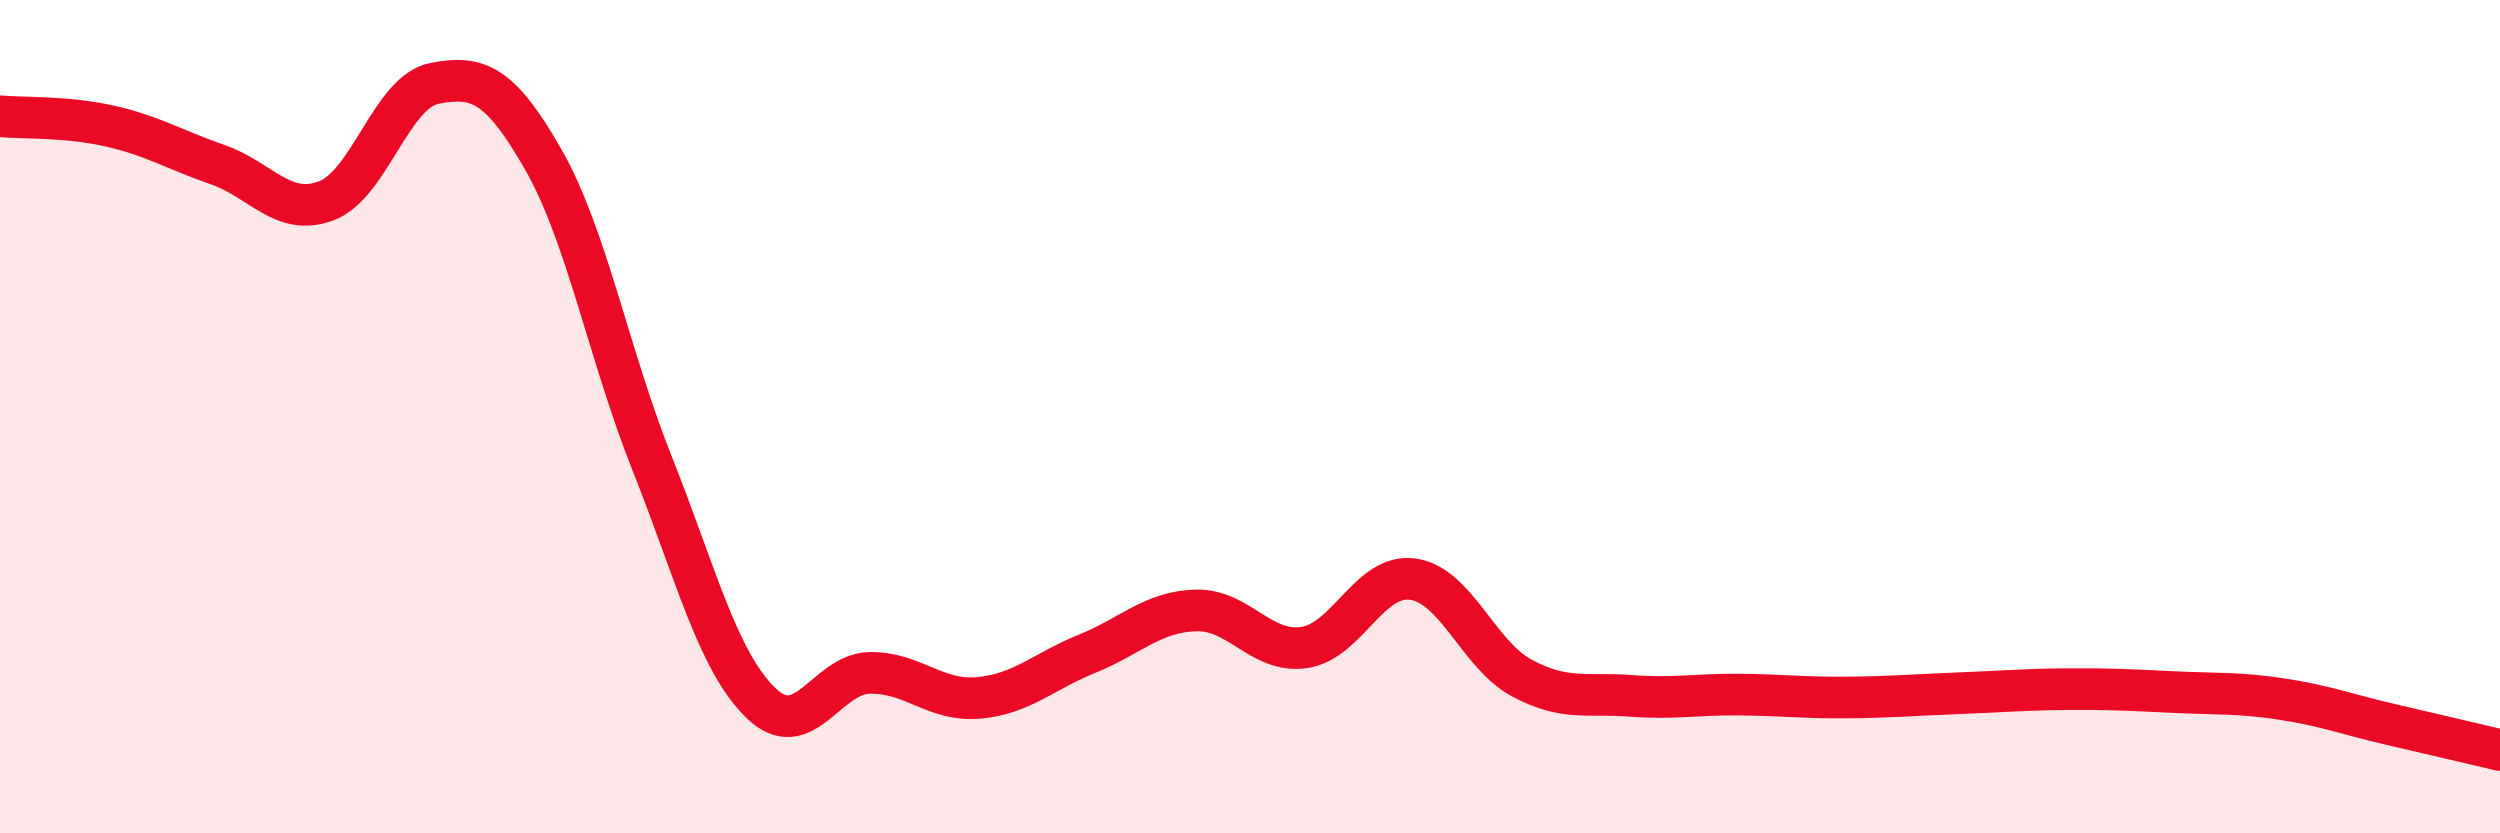
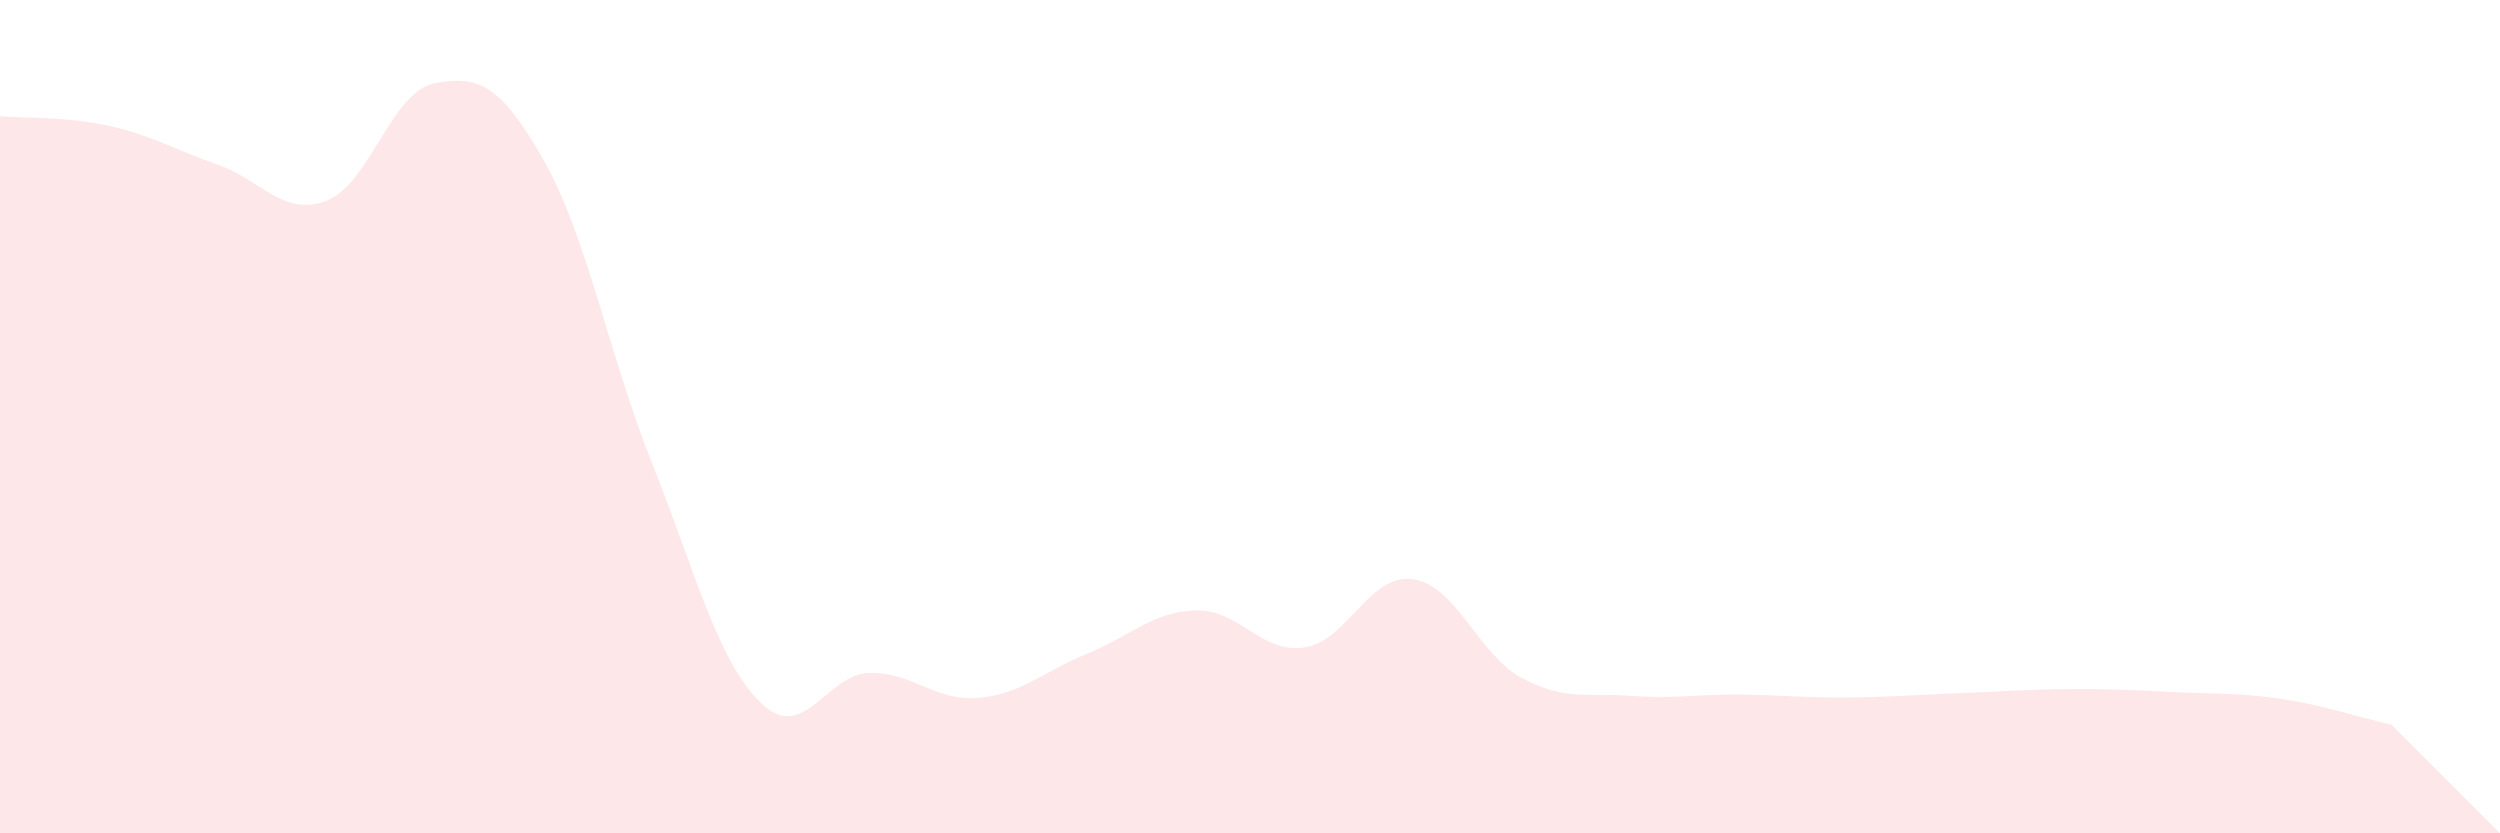
<svg xmlns="http://www.w3.org/2000/svg" width="60" height="20" viewBox="0 0 60 20">
-   <path d="M 0,2.79 C 0.52,2.84 1.57,2.79 2.61,3.02 C 3.65,3.25 4.18,3.59 5.22,3.95 C 6.26,4.31 6.79,5.21 7.83,4.82 C 8.87,4.43 9.39,2.2 10.43,2 C 11.47,1.8 12,2.01 13.04,3.83 C 14.08,5.65 14.61,8.51 15.65,11.12 C 16.69,13.73 17.22,15.86 18.26,16.87 C 19.3,17.88 19.83,16.17 20.87,16.15 C 21.91,16.13 22.44,16.84 23.48,16.75 C 24.52,16.66 25.05,16.11 26.09,15.69 C 27.13,15.27 27.66,14.68 28.7,14.65 C 29.74,14.62 30.26,15.69 31.3,15.54 C 32.34,15.39 32.87,13.75 33.91,13.9 C 34.95,14.05 35.48,15.71 36.52,16.27 C 37.56,16.83 38.09,16.62 39.13,16.7 C 40.17,16.78 40.7,16.66 41.74,16.67 C 42.78,16.68 43.31,16.75 44.35,16.74 C 45.39,16.73 45.92,16.68 46.96,16.64 C 48,16.6 48.53,16.55 49.57,16.54 C 50.61,16.53 51.13,16.56 52.17,16.61 C 53.21,16.66 53.74,16.62 54.78,16.78 C 55.82,16.94 56.35,17.15 57.39,17.39 C 58.43,17.63 59.48,17.88 60,18L60 20L0 20Z" fill="#EB0A25" opacity="0.1" stroke-linecap="round" stroke-linejoin="round" />
-   <path d="M 0,2.79 C 0.52,2.84 1.57,2.79 2.61,3.02 C 3.65,3.25 4.18,3.59 5.22,3.95 C 6.26,4.31 6.79,5.21 7.83,4.82 C 8.87,4.43 9.39,2.2 10.43,2 C 11.47,1.8 12,2.01 13.04,3.83 C 14.08,5.65 14.61,8.51 15.65,11.12 C 16.69,13.73 17.22,15.86 18.26,16.87 C 19.3,17.88 19.83,16.17 20.87,16.15 C 21.91,16.13 22.44,16.84 23.48,16.75 C 24.52,16.66 25.05,16.11 26.09,15.69 C 27.13,15.27 27.66,14.68 28.7,14.65 C 29.74,14.62 30.26,15.69 31.3,15.54 C 32.34,15.39 32.87,13.75 33.91,13.9 C 34.95,14.05 35.48,15.71 36.52,16.27 C 37.56,16.83 38.09,16.62 39.13,16.7 C 40.17,16.78 40.7,16.66 41.74,16.67 C 42.78,16.68 43.31,16.75 44.35,16.74 C 45.39,16.73 45.92,16.68 46.96,16.64 C 48,16.6 48.53,16.55 49.57,16.54 C 50.61,16.53 51.13,16.56 52.17,16.61 C 53.21,16.66 53.74,16.62 54.78,16.78 C 55.82,16.94 56.35,17.15 57.39,17.39 C 58.43,17.63 59.48,17.88 60,18" stroke="#EB0A25" stroke-width="1" fill="none" stroke-linecap="round" stroke-linejoin="round" />
+   <path d="M 0,2.79 C 0.52,2.84 1.57,2.79 2.61,3.02 C 3.65,3.25 4.18,3.59 5.22,3.95 C 6.26,4.31 6.79,5.21 7.83,4.82 C 8.87,4.43 9.39,2.2 10.43,2 C 11.47,1.8 12,2.01 13.04,3.83 C 14.08,5.65 14.61,8.51 15.65,11.12 C 16.69,13.73 17.22,15.86 18.26,16.87 C 19.3,17.88 19.83,16.17 20.87,16.15 C 21.91,16.13 22.44,16.84 23.48,16.75 C 24.52,16.66 25.05,16.11 26.09,15.69 C 27.13,15.27 27.66,14.68 28.7,14.65 C 29.74,14.62 30.26,15.69 31.3,15.54 C 32.34,15.39 32.87,13.75 33.91,13.9 C 34.95,14.05 35.48,15.71 36.52,16.27 C 37.56,16.83 38.09,16.62 39.13,16.7 C 40.17,16.78 40.7,16.66 41.74,16.67 C 42.78,16.68 43.31,16.75 44.35,16.74 C 45.39,16.73 45.92,16.68 46.96,16.64 C 48,16.6 48.53,16.55 49.57,16.54 C 50.61,16.53 51.13,16.56 52.17,16.61 C 53.21,16.66 53.74,16.62 54.78,16.78 C 55.82,16.94 56.35,17.15 57.39,17.39 L60 20L0 20Z" fill="#EB0A25" opacity="0.1" stroke-linecap="round" stroke-linejoin="round" />
</svg>